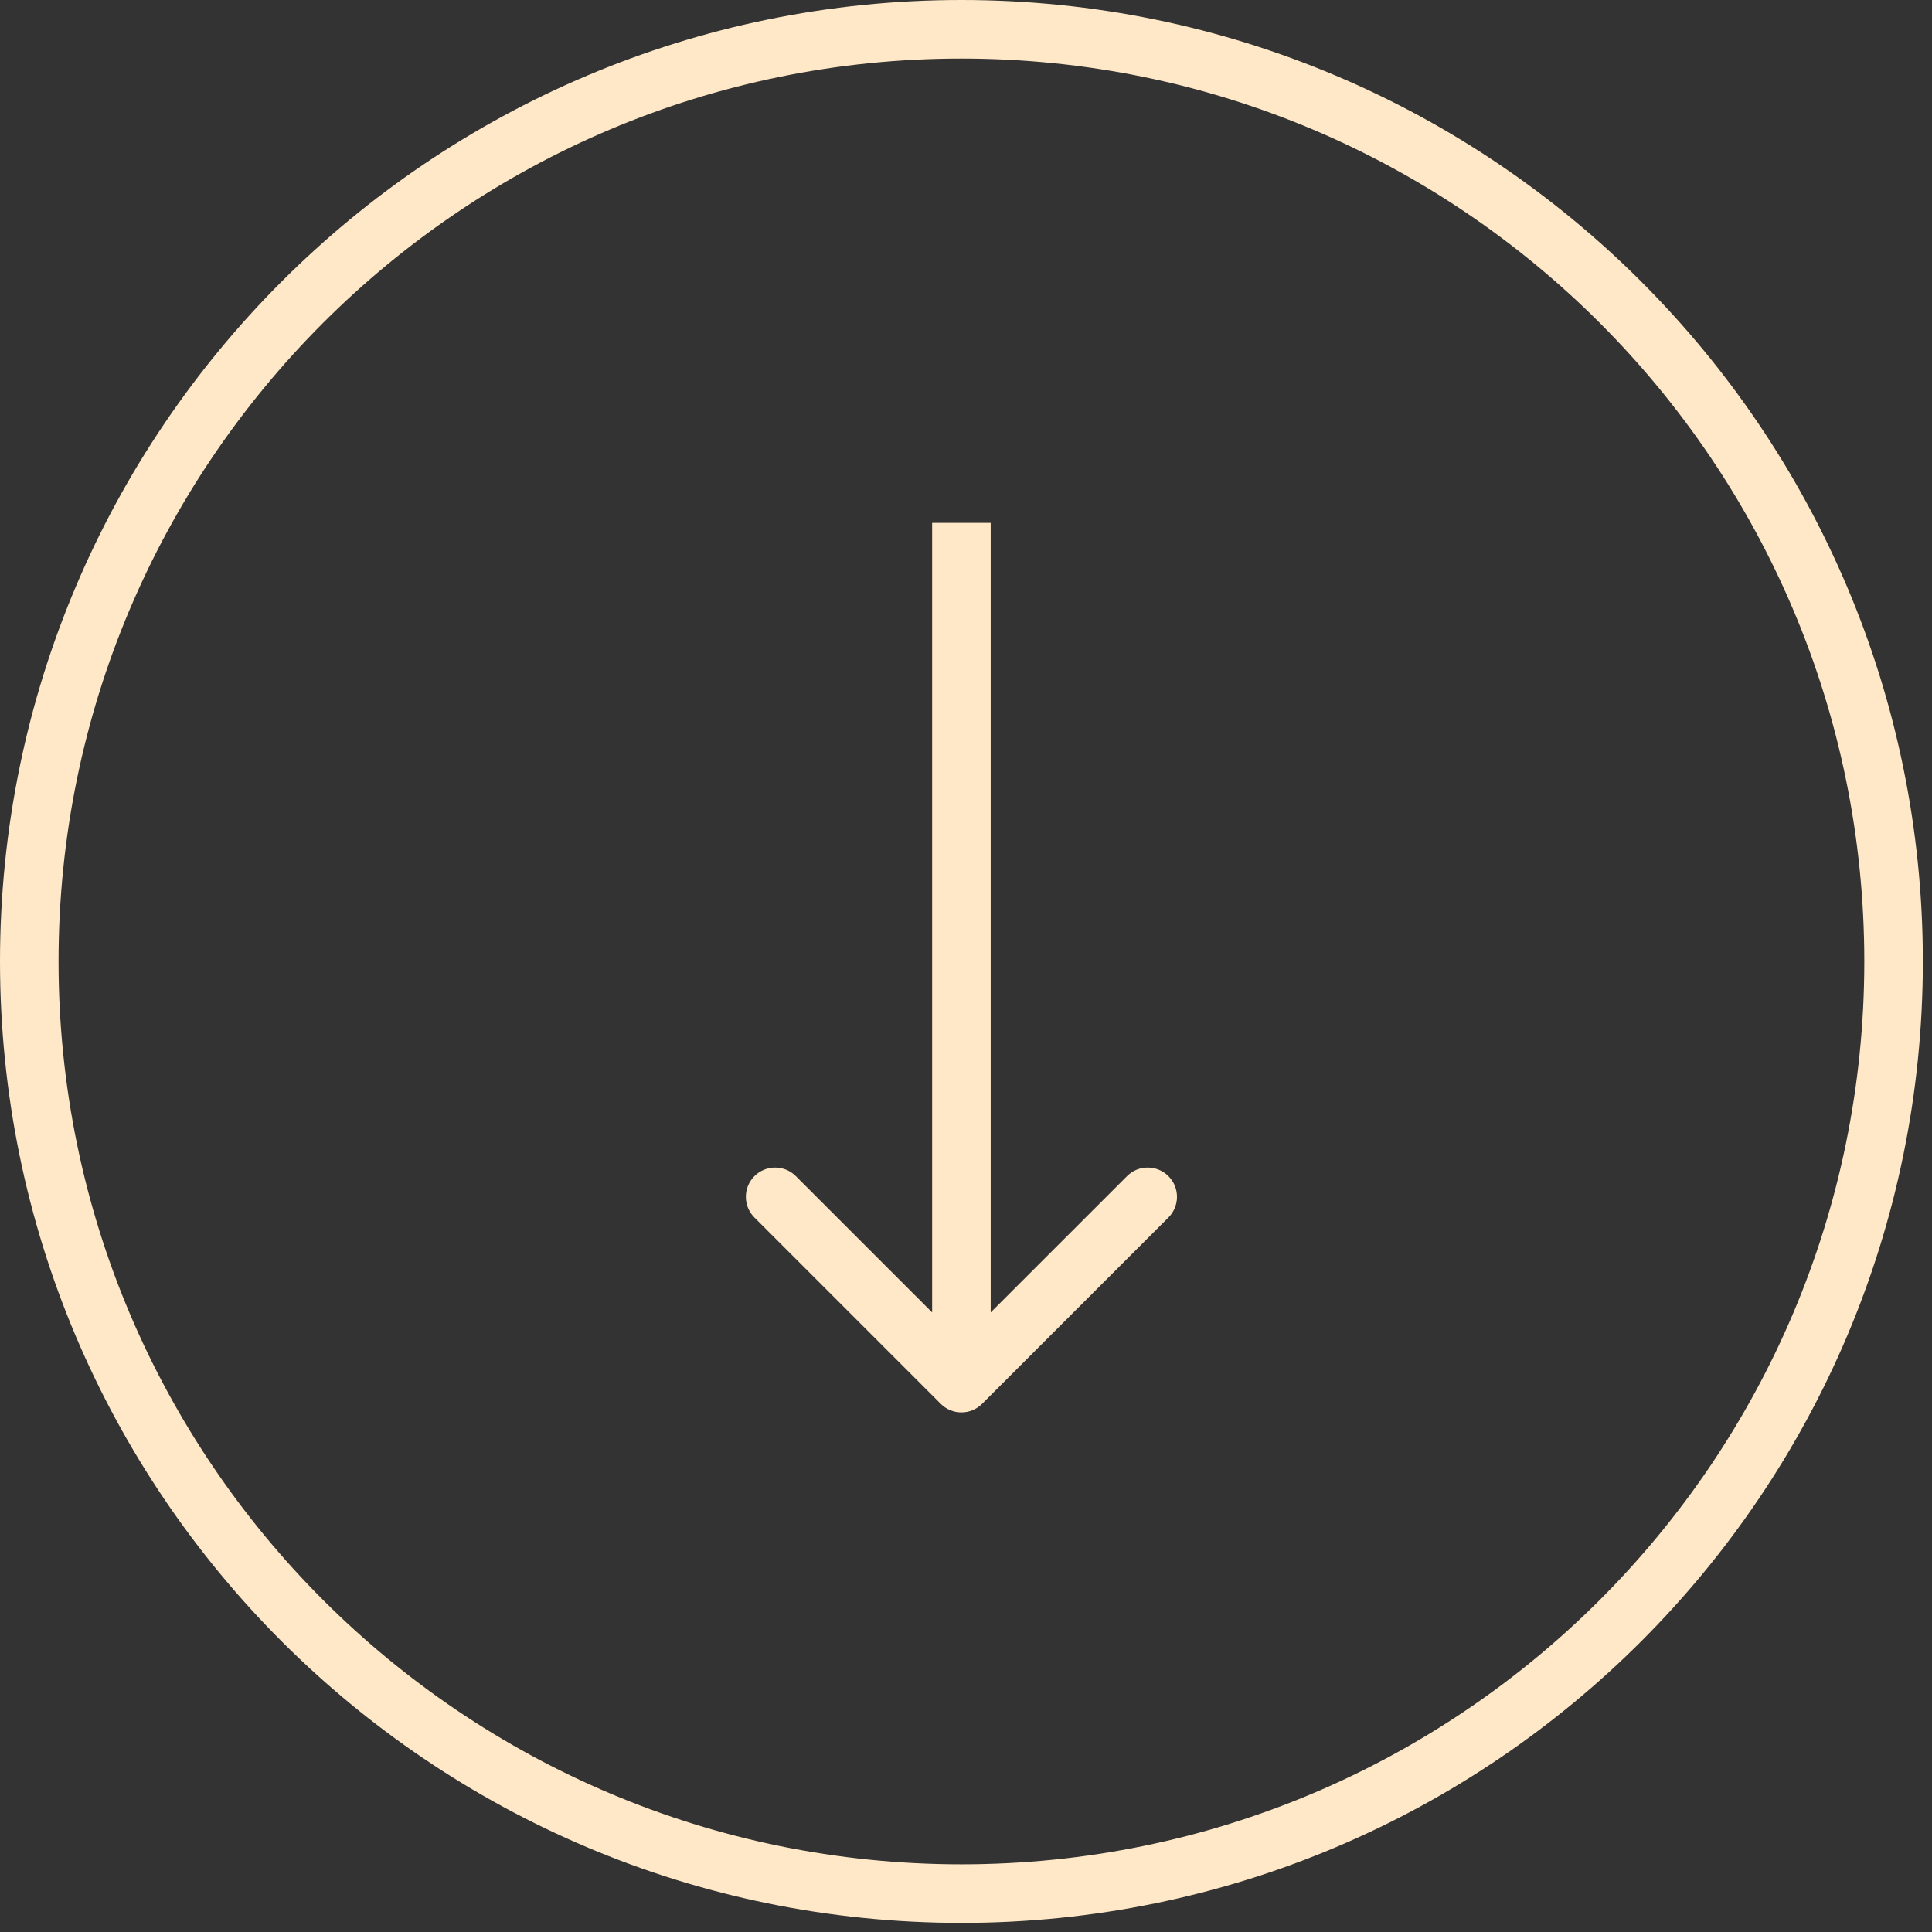
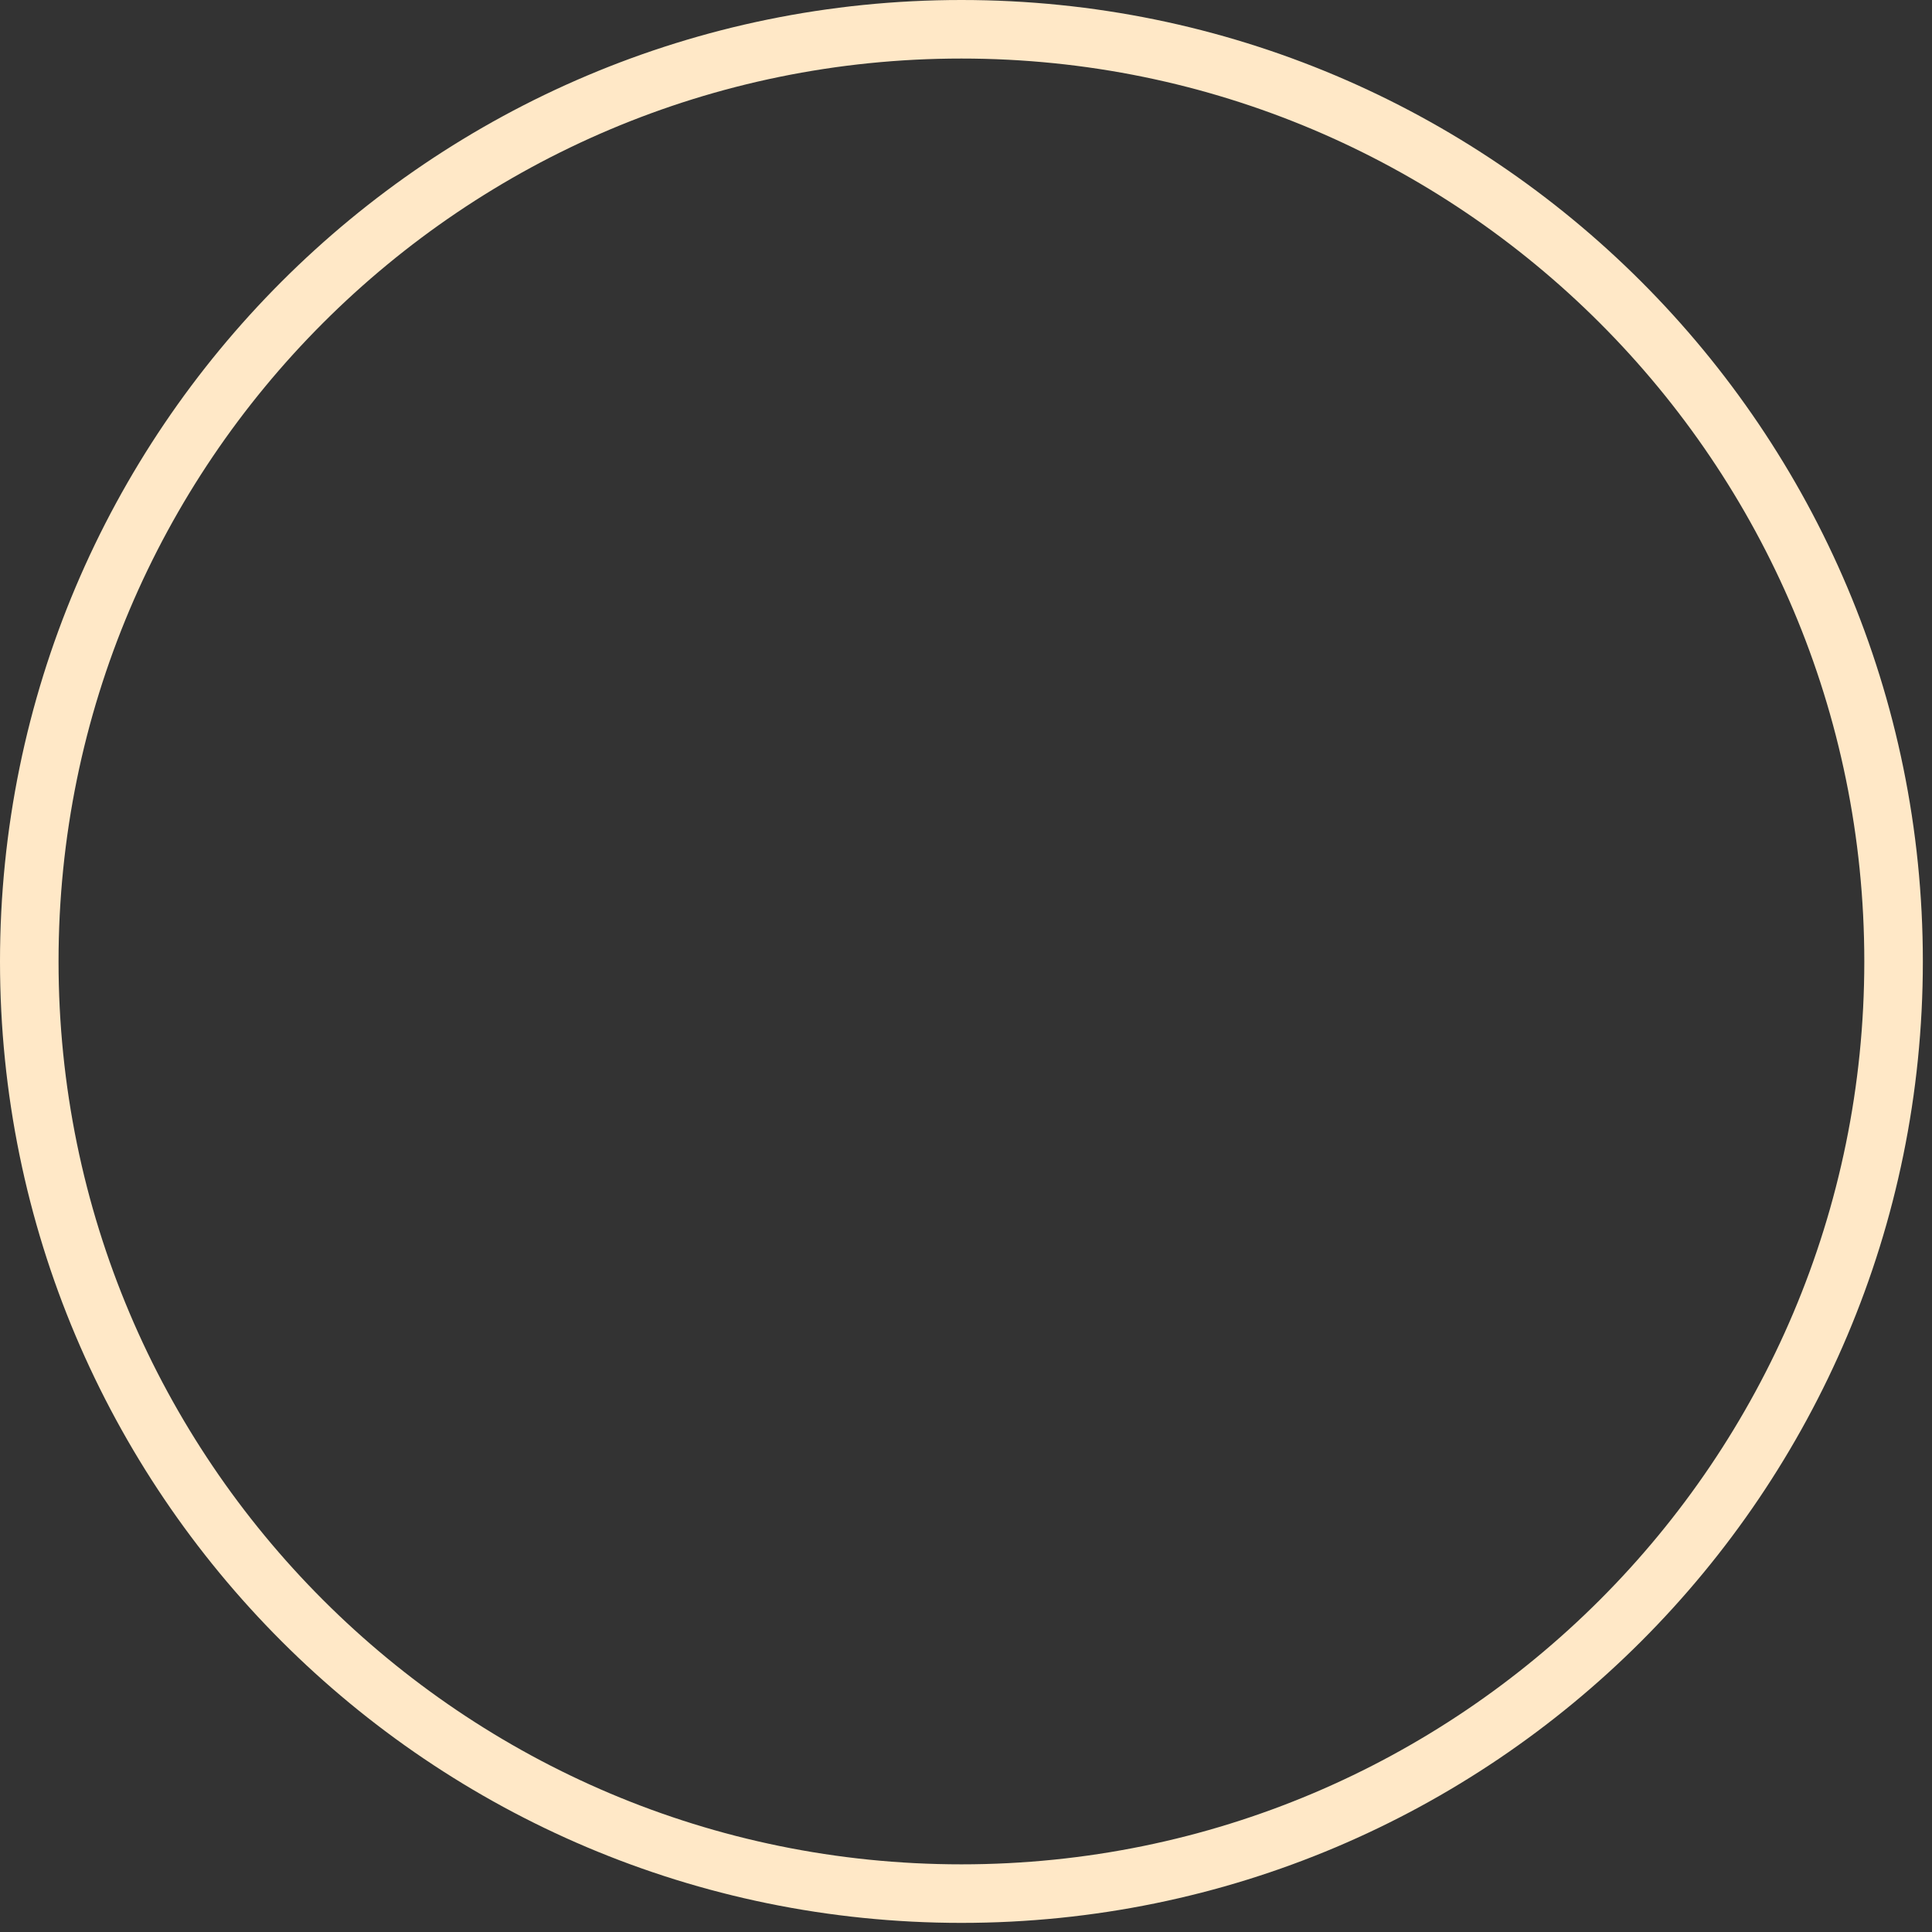
<svg xmlns="http://www.w3.org/2000/svg" width="99" height="99" viewBox="0 0 99 99" fill="none">
  <rect x="0" y="0" width="99" height="99" fill="#333333" stroke="none" />
  <path d="M97.031 49.266C97.031 75.647 75.645 97.033 49.265 97.033C22.885 97.033 1.5 75.647 1.5 49.266C1.5 22.886 22.885 1.5 49.265 1.5C75.645 1.5 97.031 22.886 97.031 49.266Z" stroke="#FFE8C7" stroke-width="3" />
-   <path d="M48.205 71.935C48.79 72.521 49.74 72.521 50.326 71.935L59.872 62.389C60.458 61.803 60.458 60.854 59.872 60.268C59.286 59.682 58.336 59.682 57.751 60.268L49.265 68.753L40.78 60.268C40.194 59.682 39.245 59.682 38.659 60.268C38.073 60.854 38.073 61.803 38.659 62.389L48.205 71.935ZM47.765 26.794L47.765 70.874L50.765 70.874L50.765 26.794L47.765 26.794Z" fill="#FFE8C7" />
</svg>